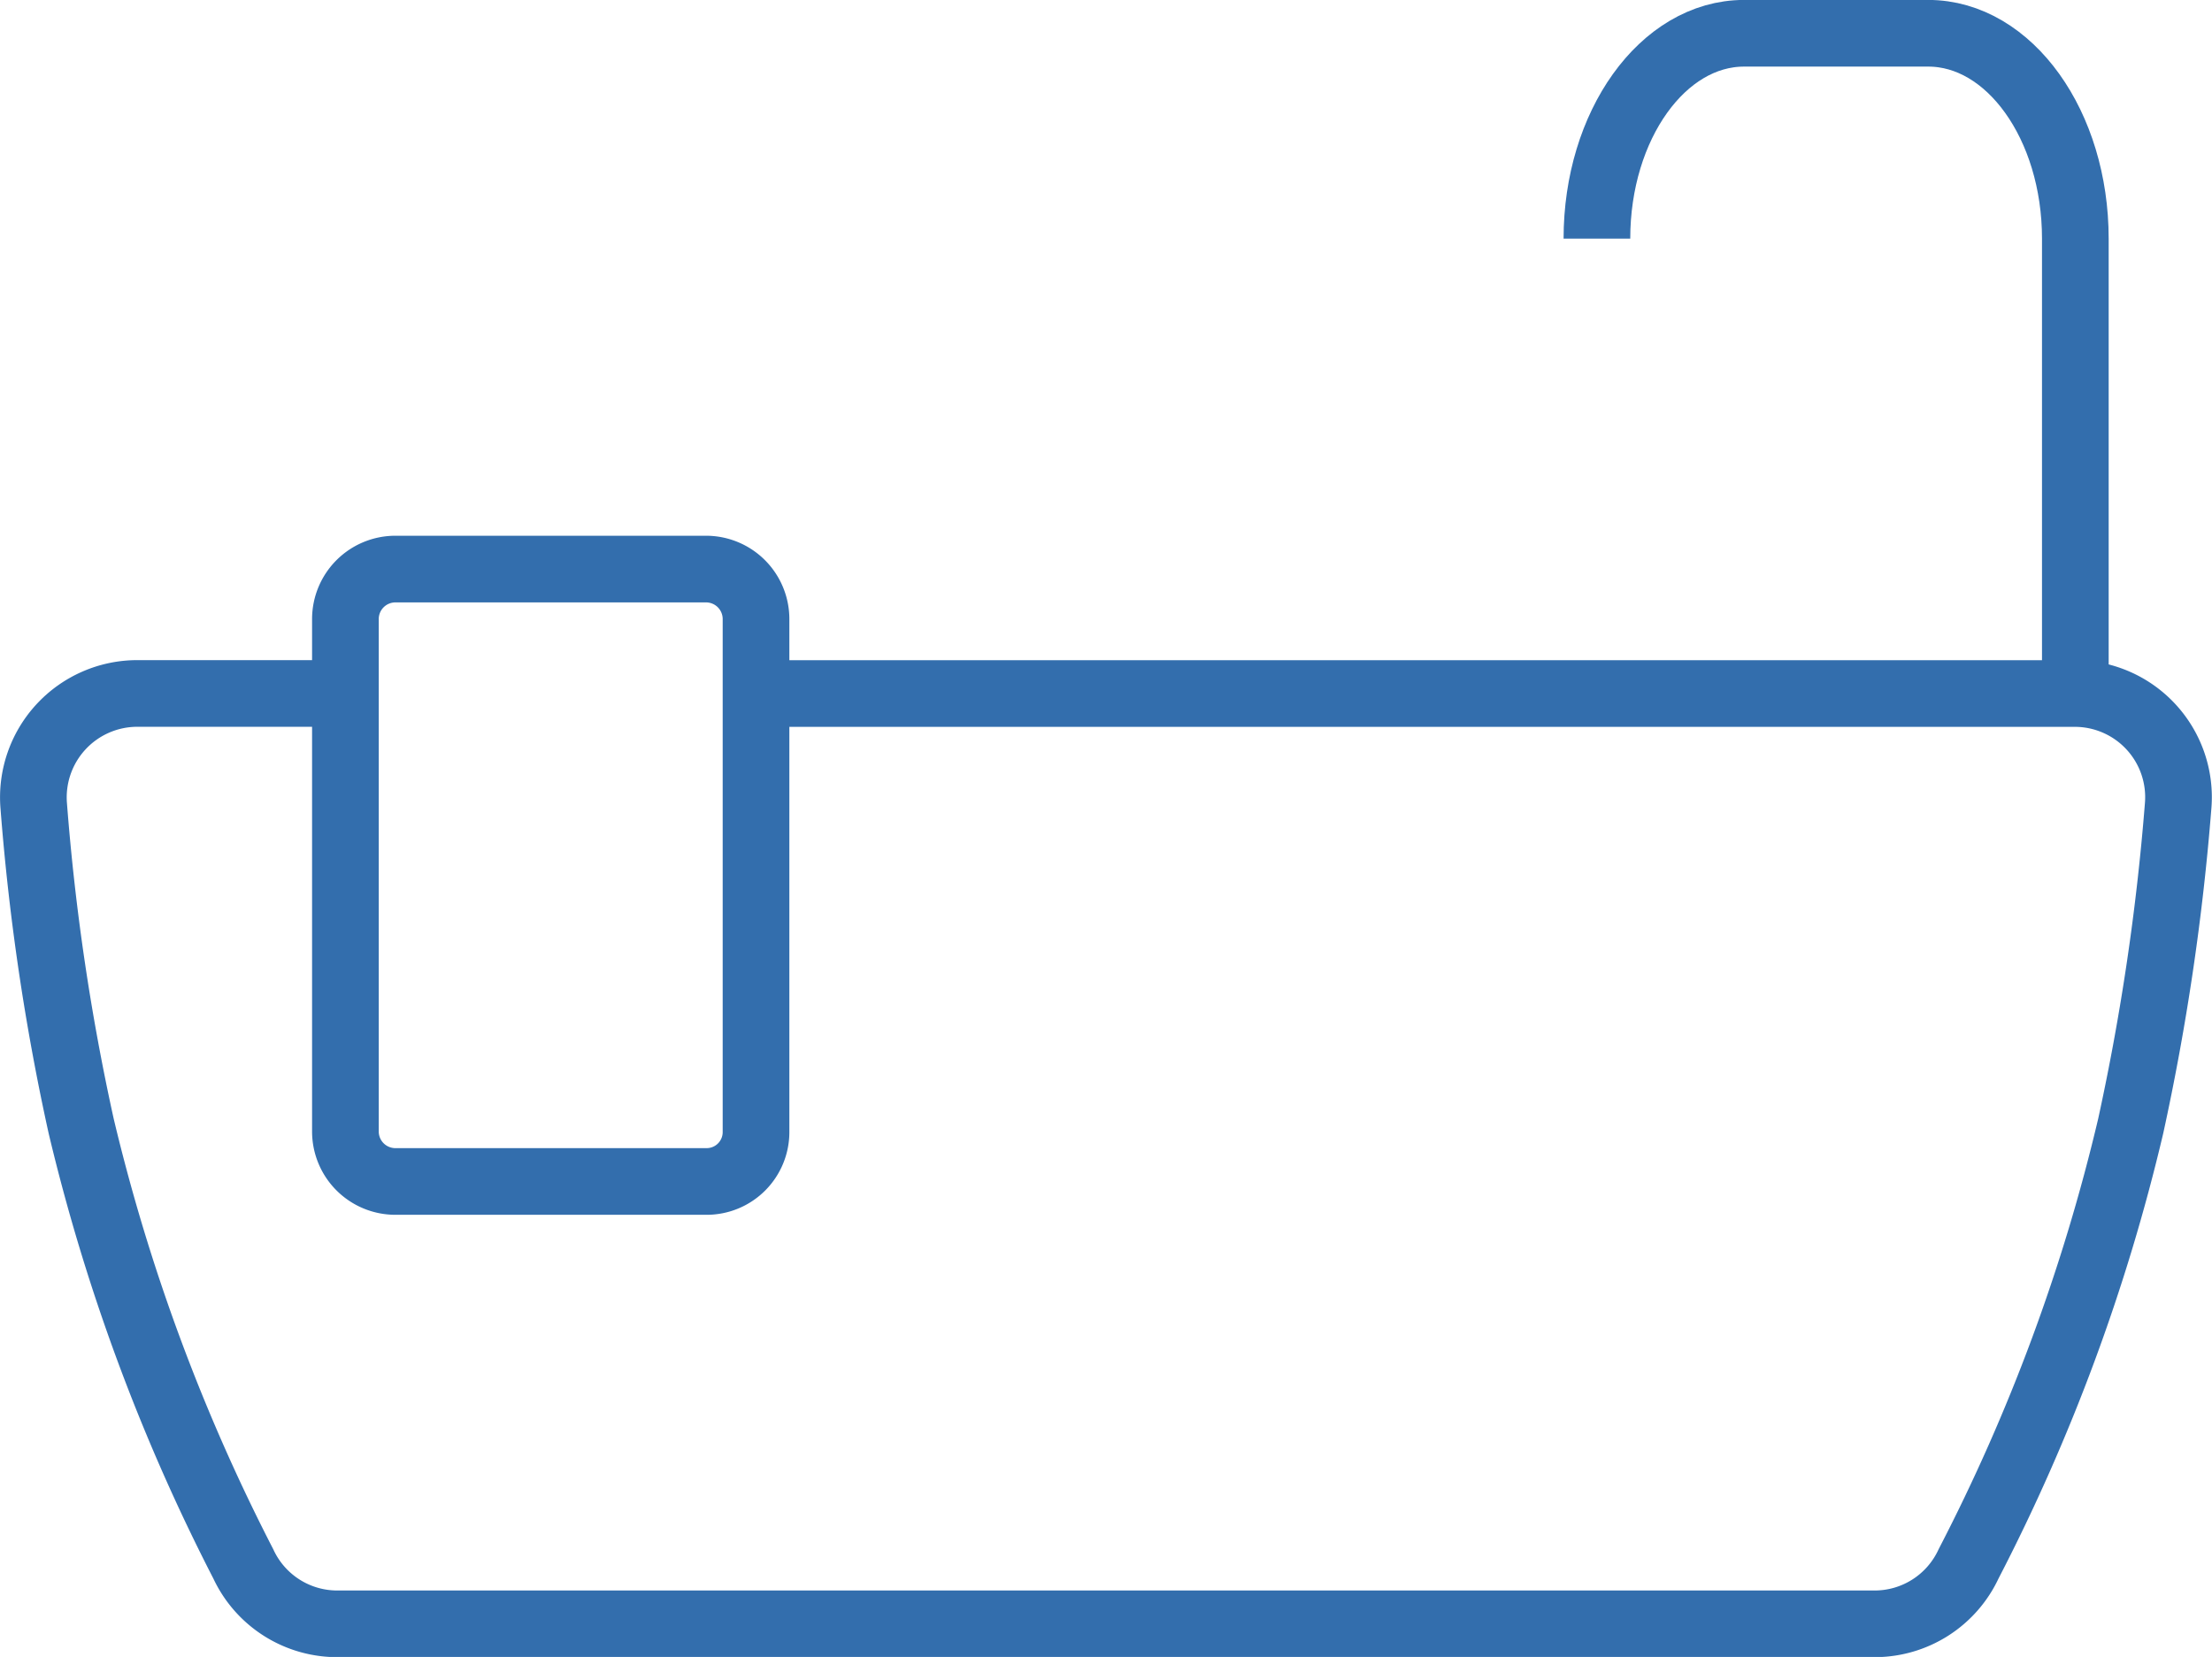
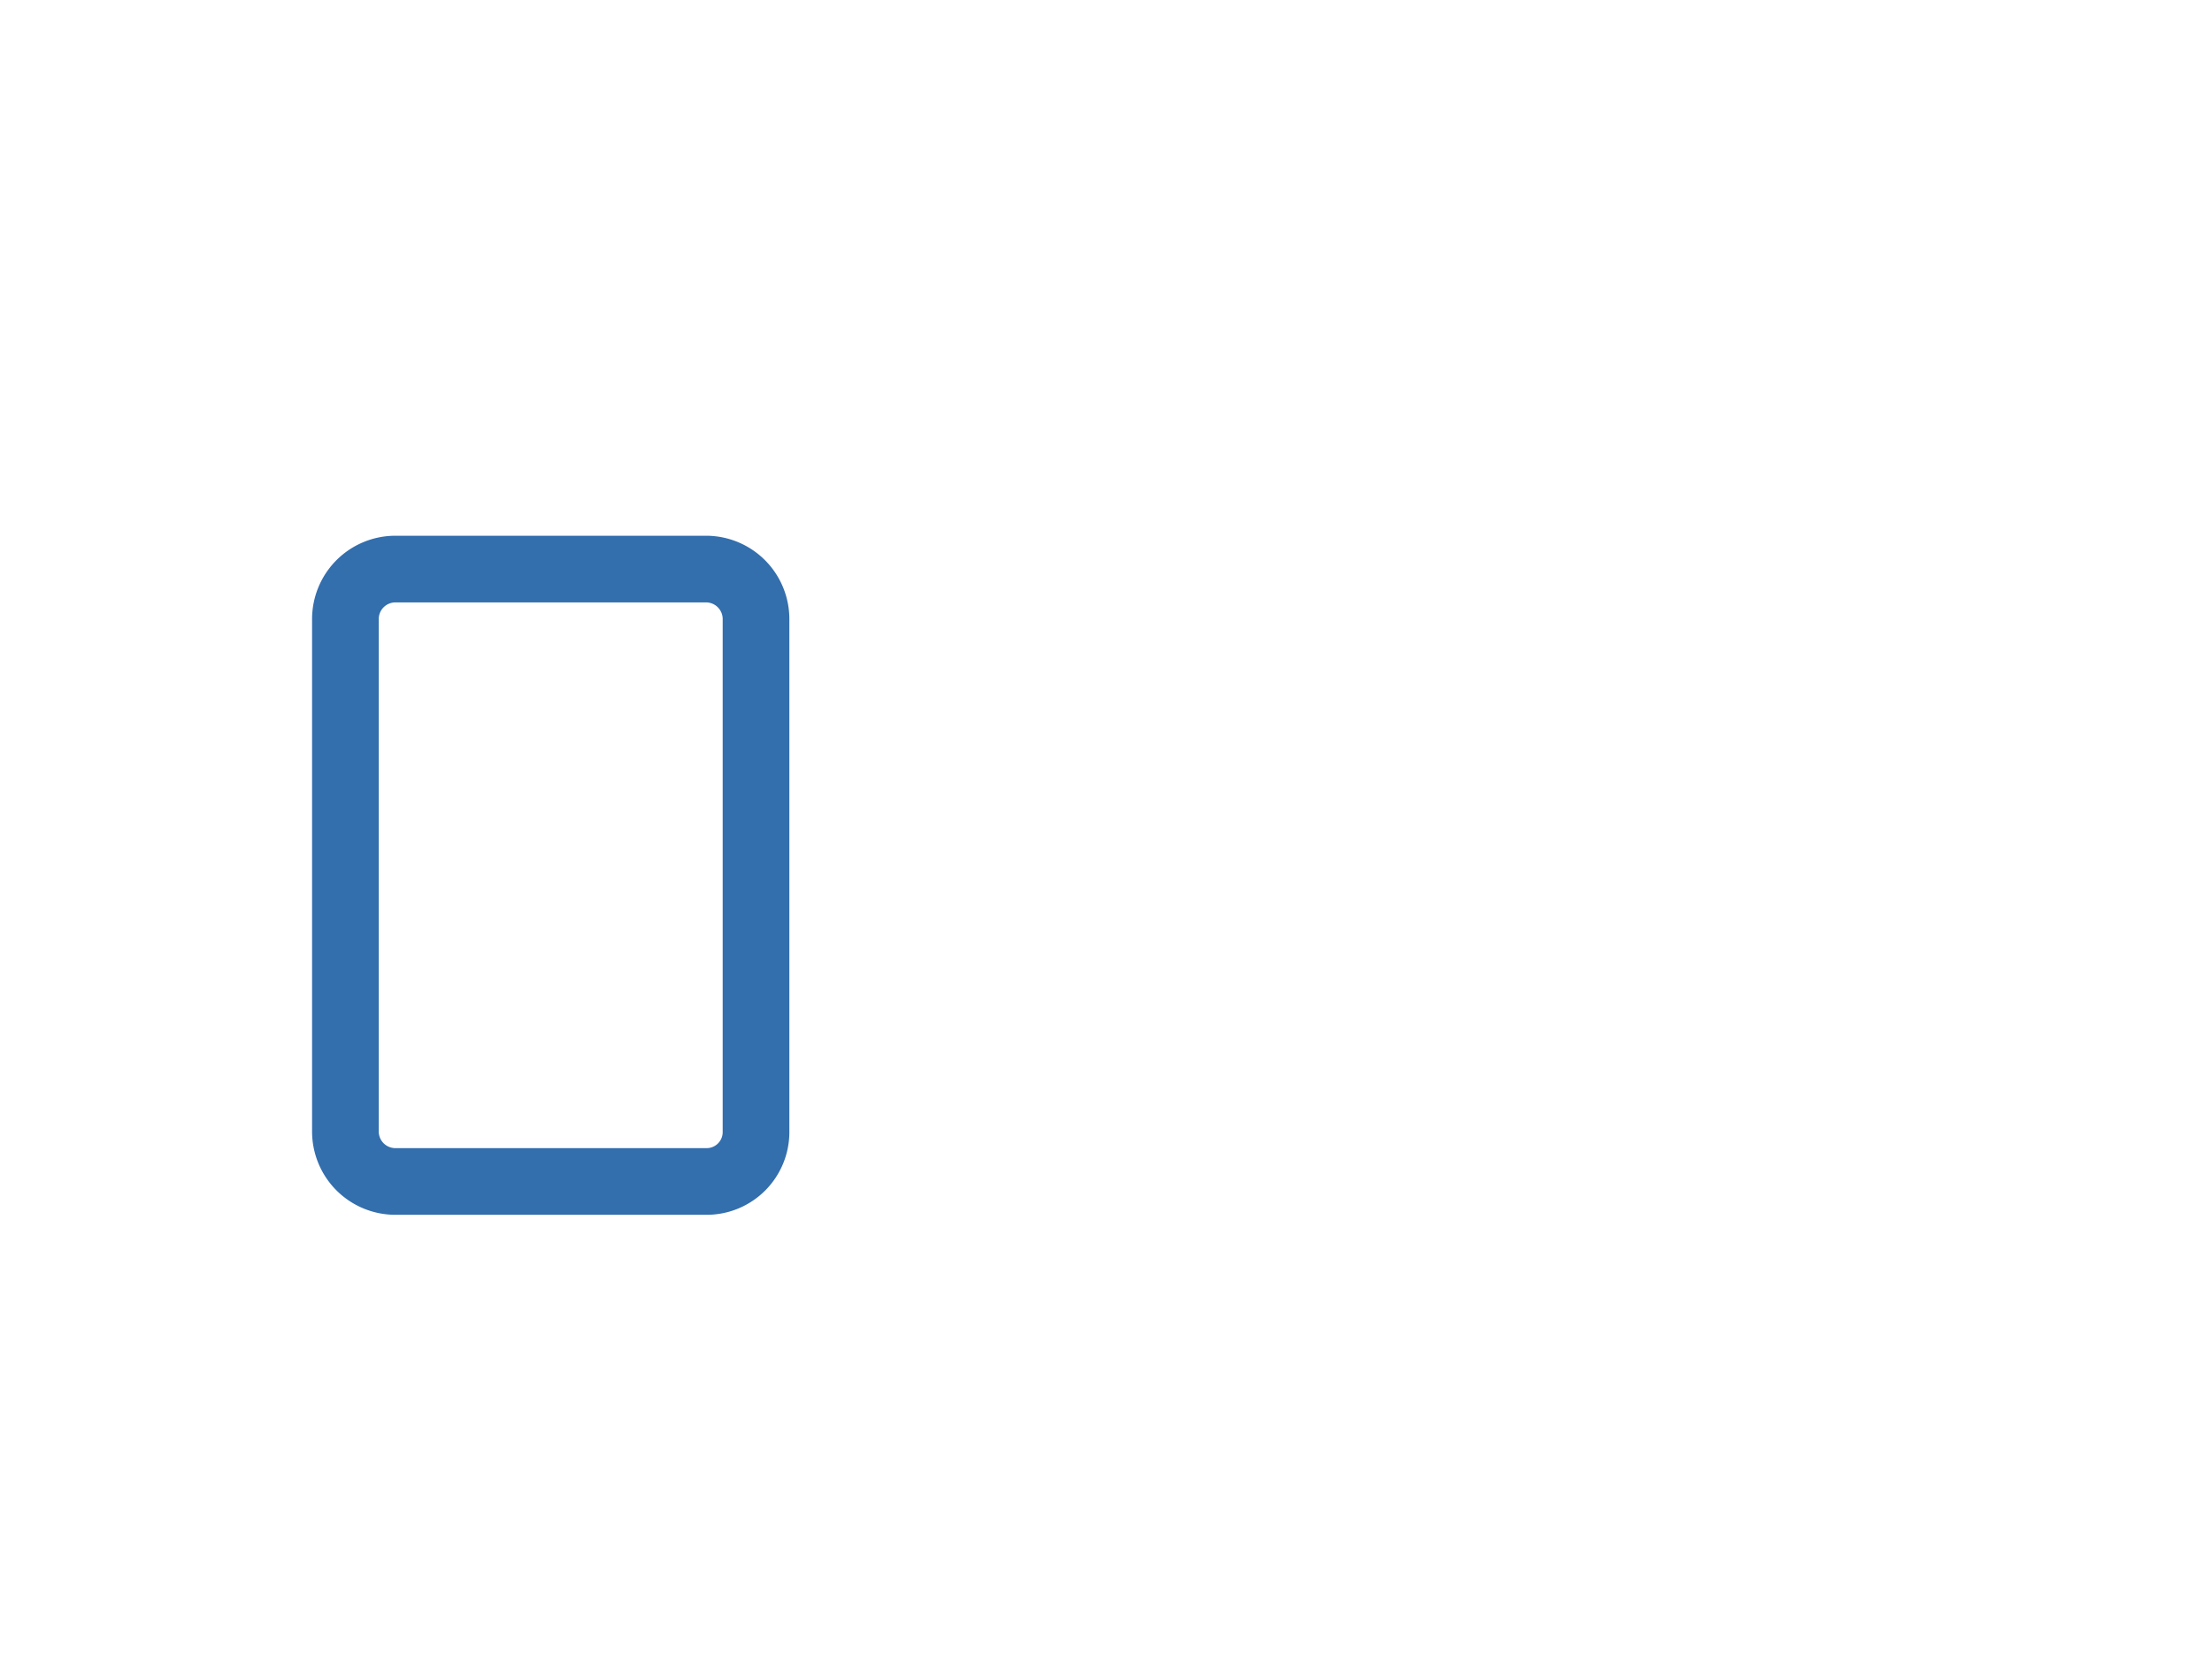
<svg xmlns="http://www.w3.org/2000/svg" width="33.179" height="24.857" viewBox="0 0 33.179 24.857">
  <g data-name="Grupo 5202">
    <g data-name="Grupo 5203">
-       <path data-name="Trazado 8717" d="M5.543 13.143h-3.12A1.559 1.559 0 0 0 .869 14.83a34.593 34.593 0 0 0 .711 4.8 28.978 28.978 0 0 0 2.432 6.57 1.553 1.553 0 0 0 1.41.9h23.059a1.553 1.553 0 0 0 1.41-.9 28.46 28.46 0 0 0 2.432-6.569 35.622 35.622 0 0 0 .711-4.8 1.555 1.555 0 0 0-1.548-1.687H11.593" transform="translate(-.363 -2.74)" style="fill:none;stroke:#336ead;stroke-miterlimit:10" />
-       <path data-name="Trazado 8718" d="M41.453 3.944c0-1.7.988-3.081 2.207-3.081h2.762c1.219 0 2.207 1.38 2.207 3.081v6.823" transform="translate(-17.5 -.364)" style="fill:none;stroke:#336ead;stroke-miterlimit:10" />
      <path data-name="Trazado 8719" d="M14.377 19.1H9.714a.75.75 0 0 1-.751-.751v-7.685a.75.75 0 0 1 .751-.751h4.657a.75.75 0 0 1 .751.751v7.684a.741.741 0 0 1-.745.752z" transform="translate(-3.782 -1.376)" style="fill:none;stroke:#336ead;stroke-miterlimit:10" />
    </g>
  </g>
</svg>